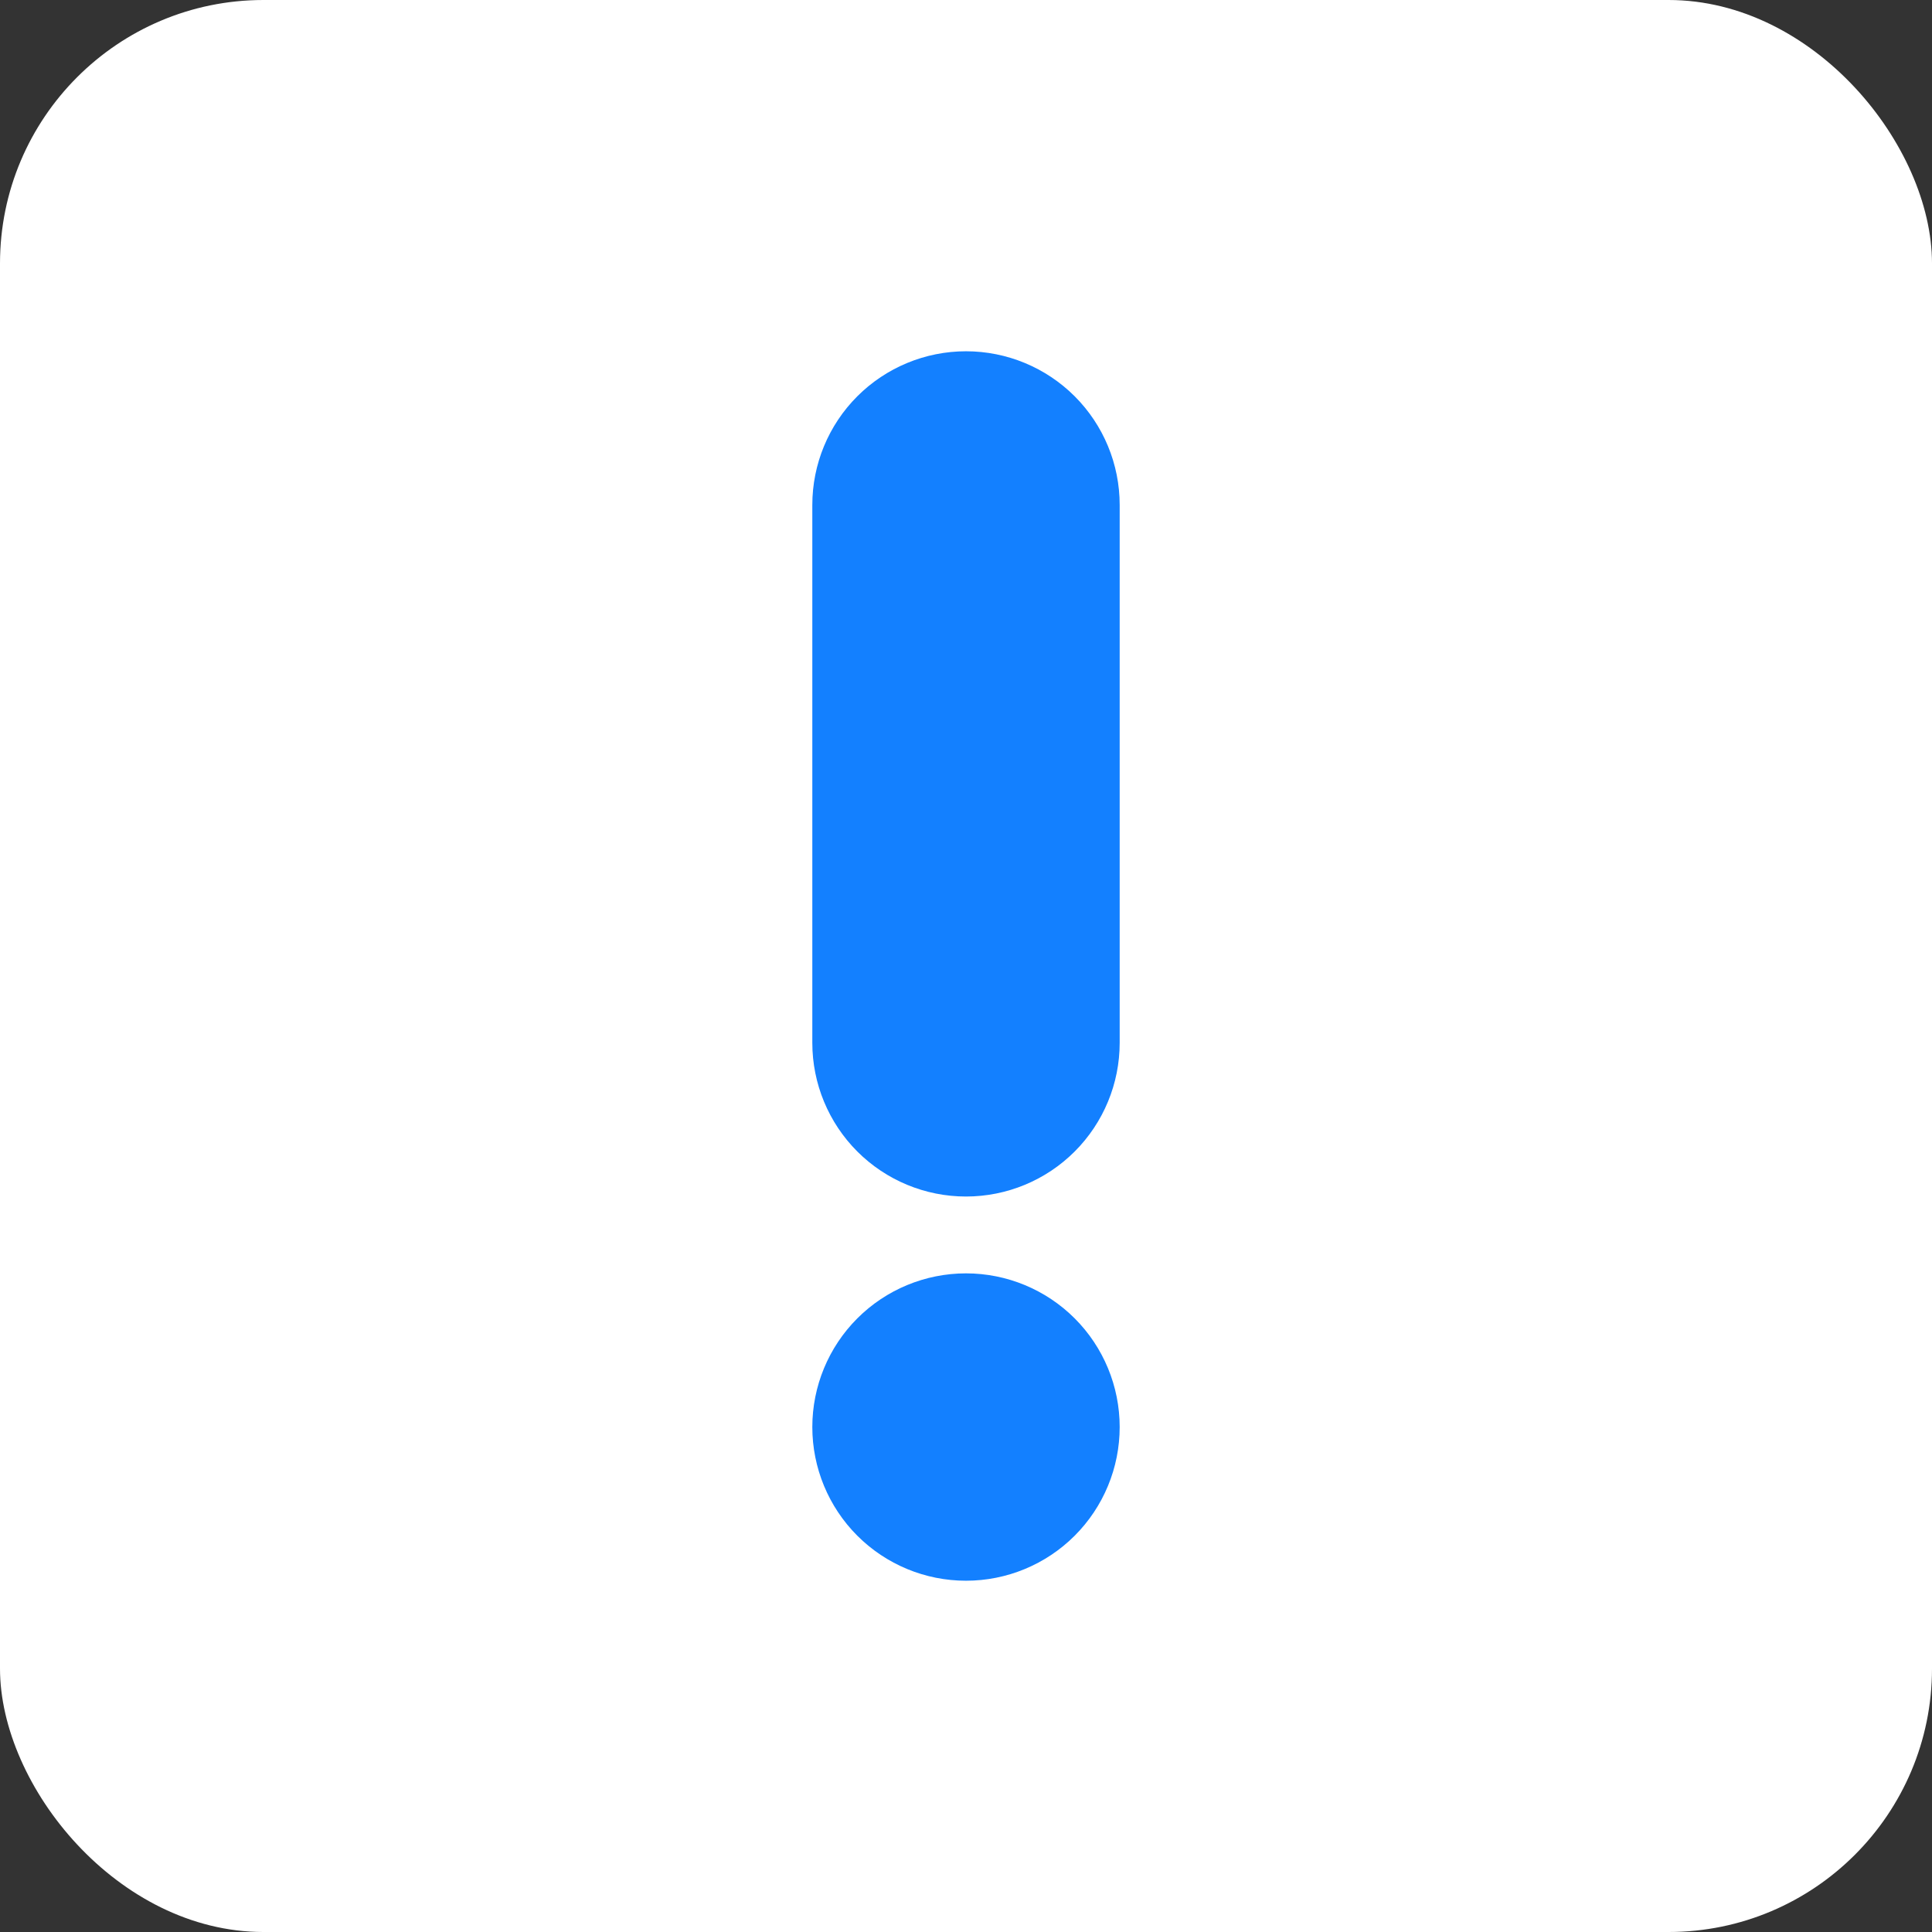
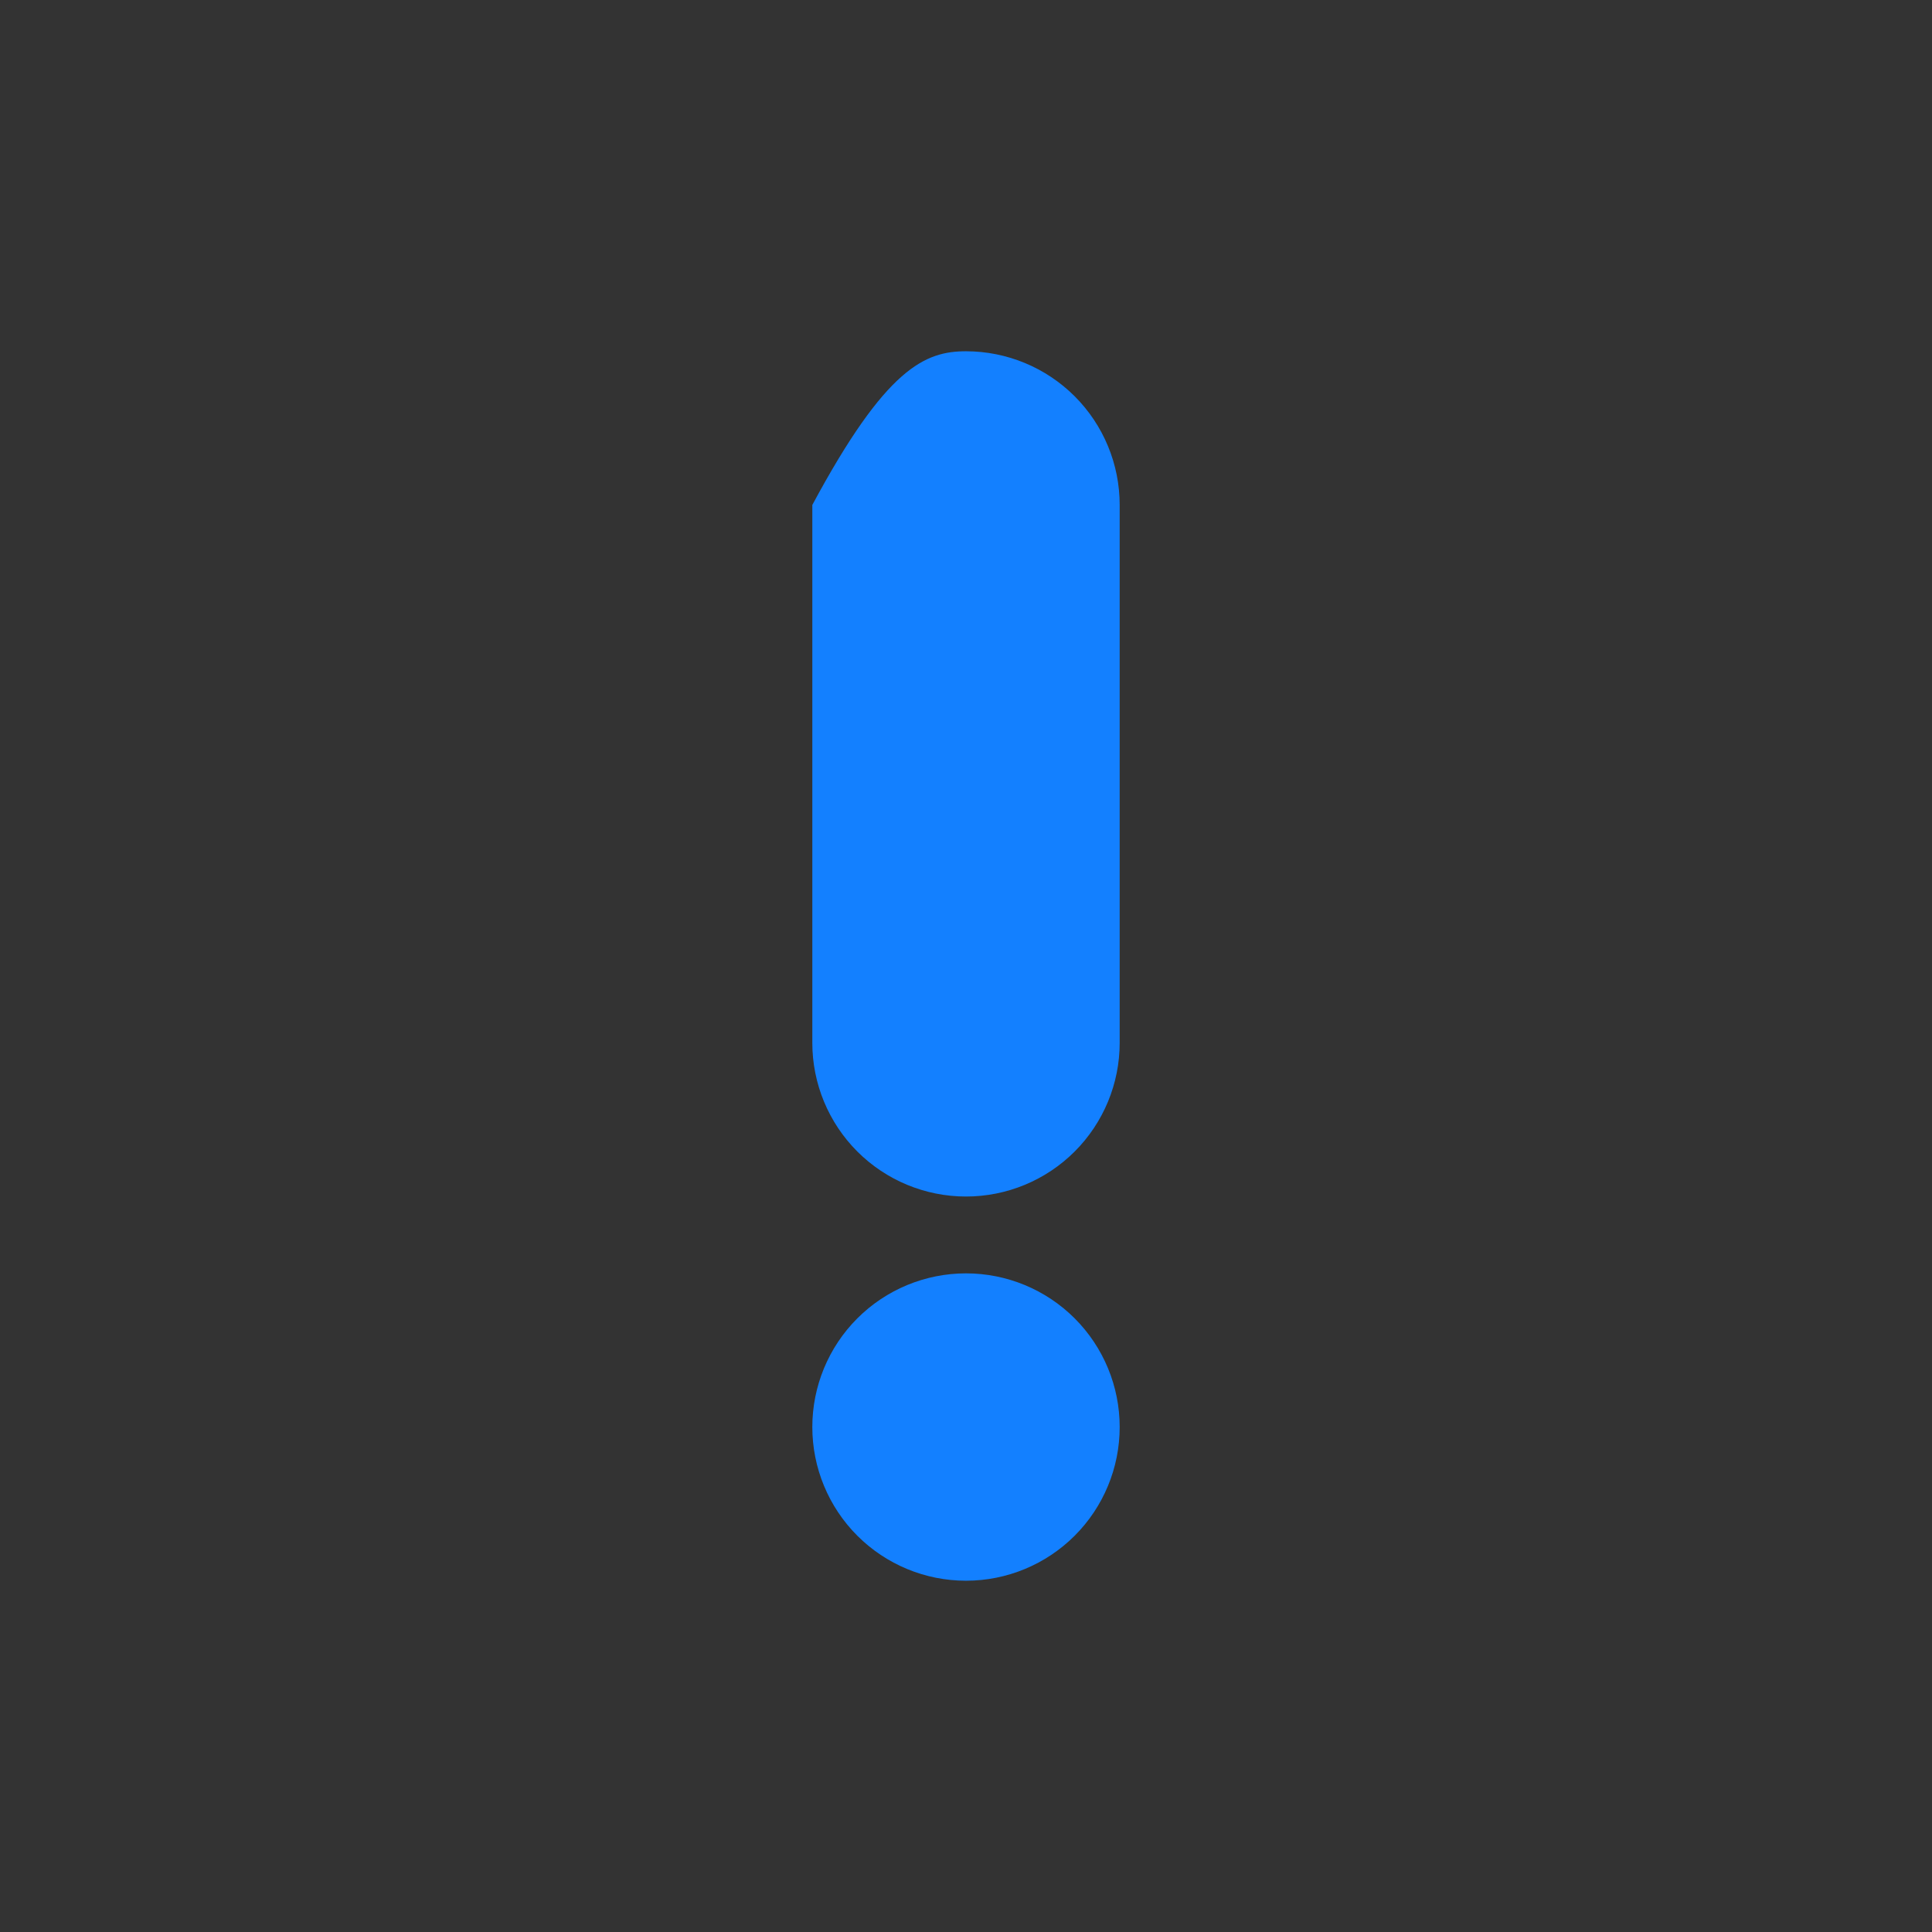
<svg xmlns="http://www.w3.org/2000/svg" width="88" height="88" viewBox="0 0 88 88" fill="none">
  <rect x="0" y="0" width="88" height="88" fill="#333333" stroke="none" />
-   <rect width="88" height="88" rx="12" fill="white" />
-   <path fill-rule="evenodd" clip-rule="evenodd" d="M44 16C45.856 16 47.637 16.738 48.95 18.05C50.263 19.363 51 21.143 51 23V47.5C51 49.356 50.263 51.137 48.95 52.45C47.637 53.763 45.856 54.5 44 54.5C42.144 54.5 40.363 53.763 39.05 52.45C37.737 51.137 37 49.356 37 47.5V23C37 21.143 37.737 19.363 39.05 18.05C40.363 16.738 42.144 16 44 16Z" fill="#1380FF" />
+   <path fill-rule="evenodd" clip-rule="evenodd" d="M44 16C45.856 16 47.637 16.738 48.95 18.05C50.263 19.363 51 21.143 51 23V47.5C51 49.356 50.263 51.137 48.95 52.45C47.637 53.763 45.856 54.5 44 54.5C42.144 54.5 40.363 53.763 39.05 52.45C37.737 51.137 37 49.356 37 47.5V23C40.363 16.738 42.144 16 44 16Z" fill="#1380FF" />
  <path d="M51 65C51 66.856 50.263 68.637 48.95 69.95C47.637 71.263 45.856 72 44 72C42.144 72 40.363 71.263 39.05 69.95C37.737 68.637 37 66.856 37 65C37 63.144 37.737 61.363 39.05 60.05C40.363 58.737 42.144 58 44 58C45.856 58 47.637 58.737 48.95 60.05C50.263 61.363 51 63.144 51 65Z" fill="#1380FF" />
</svg>